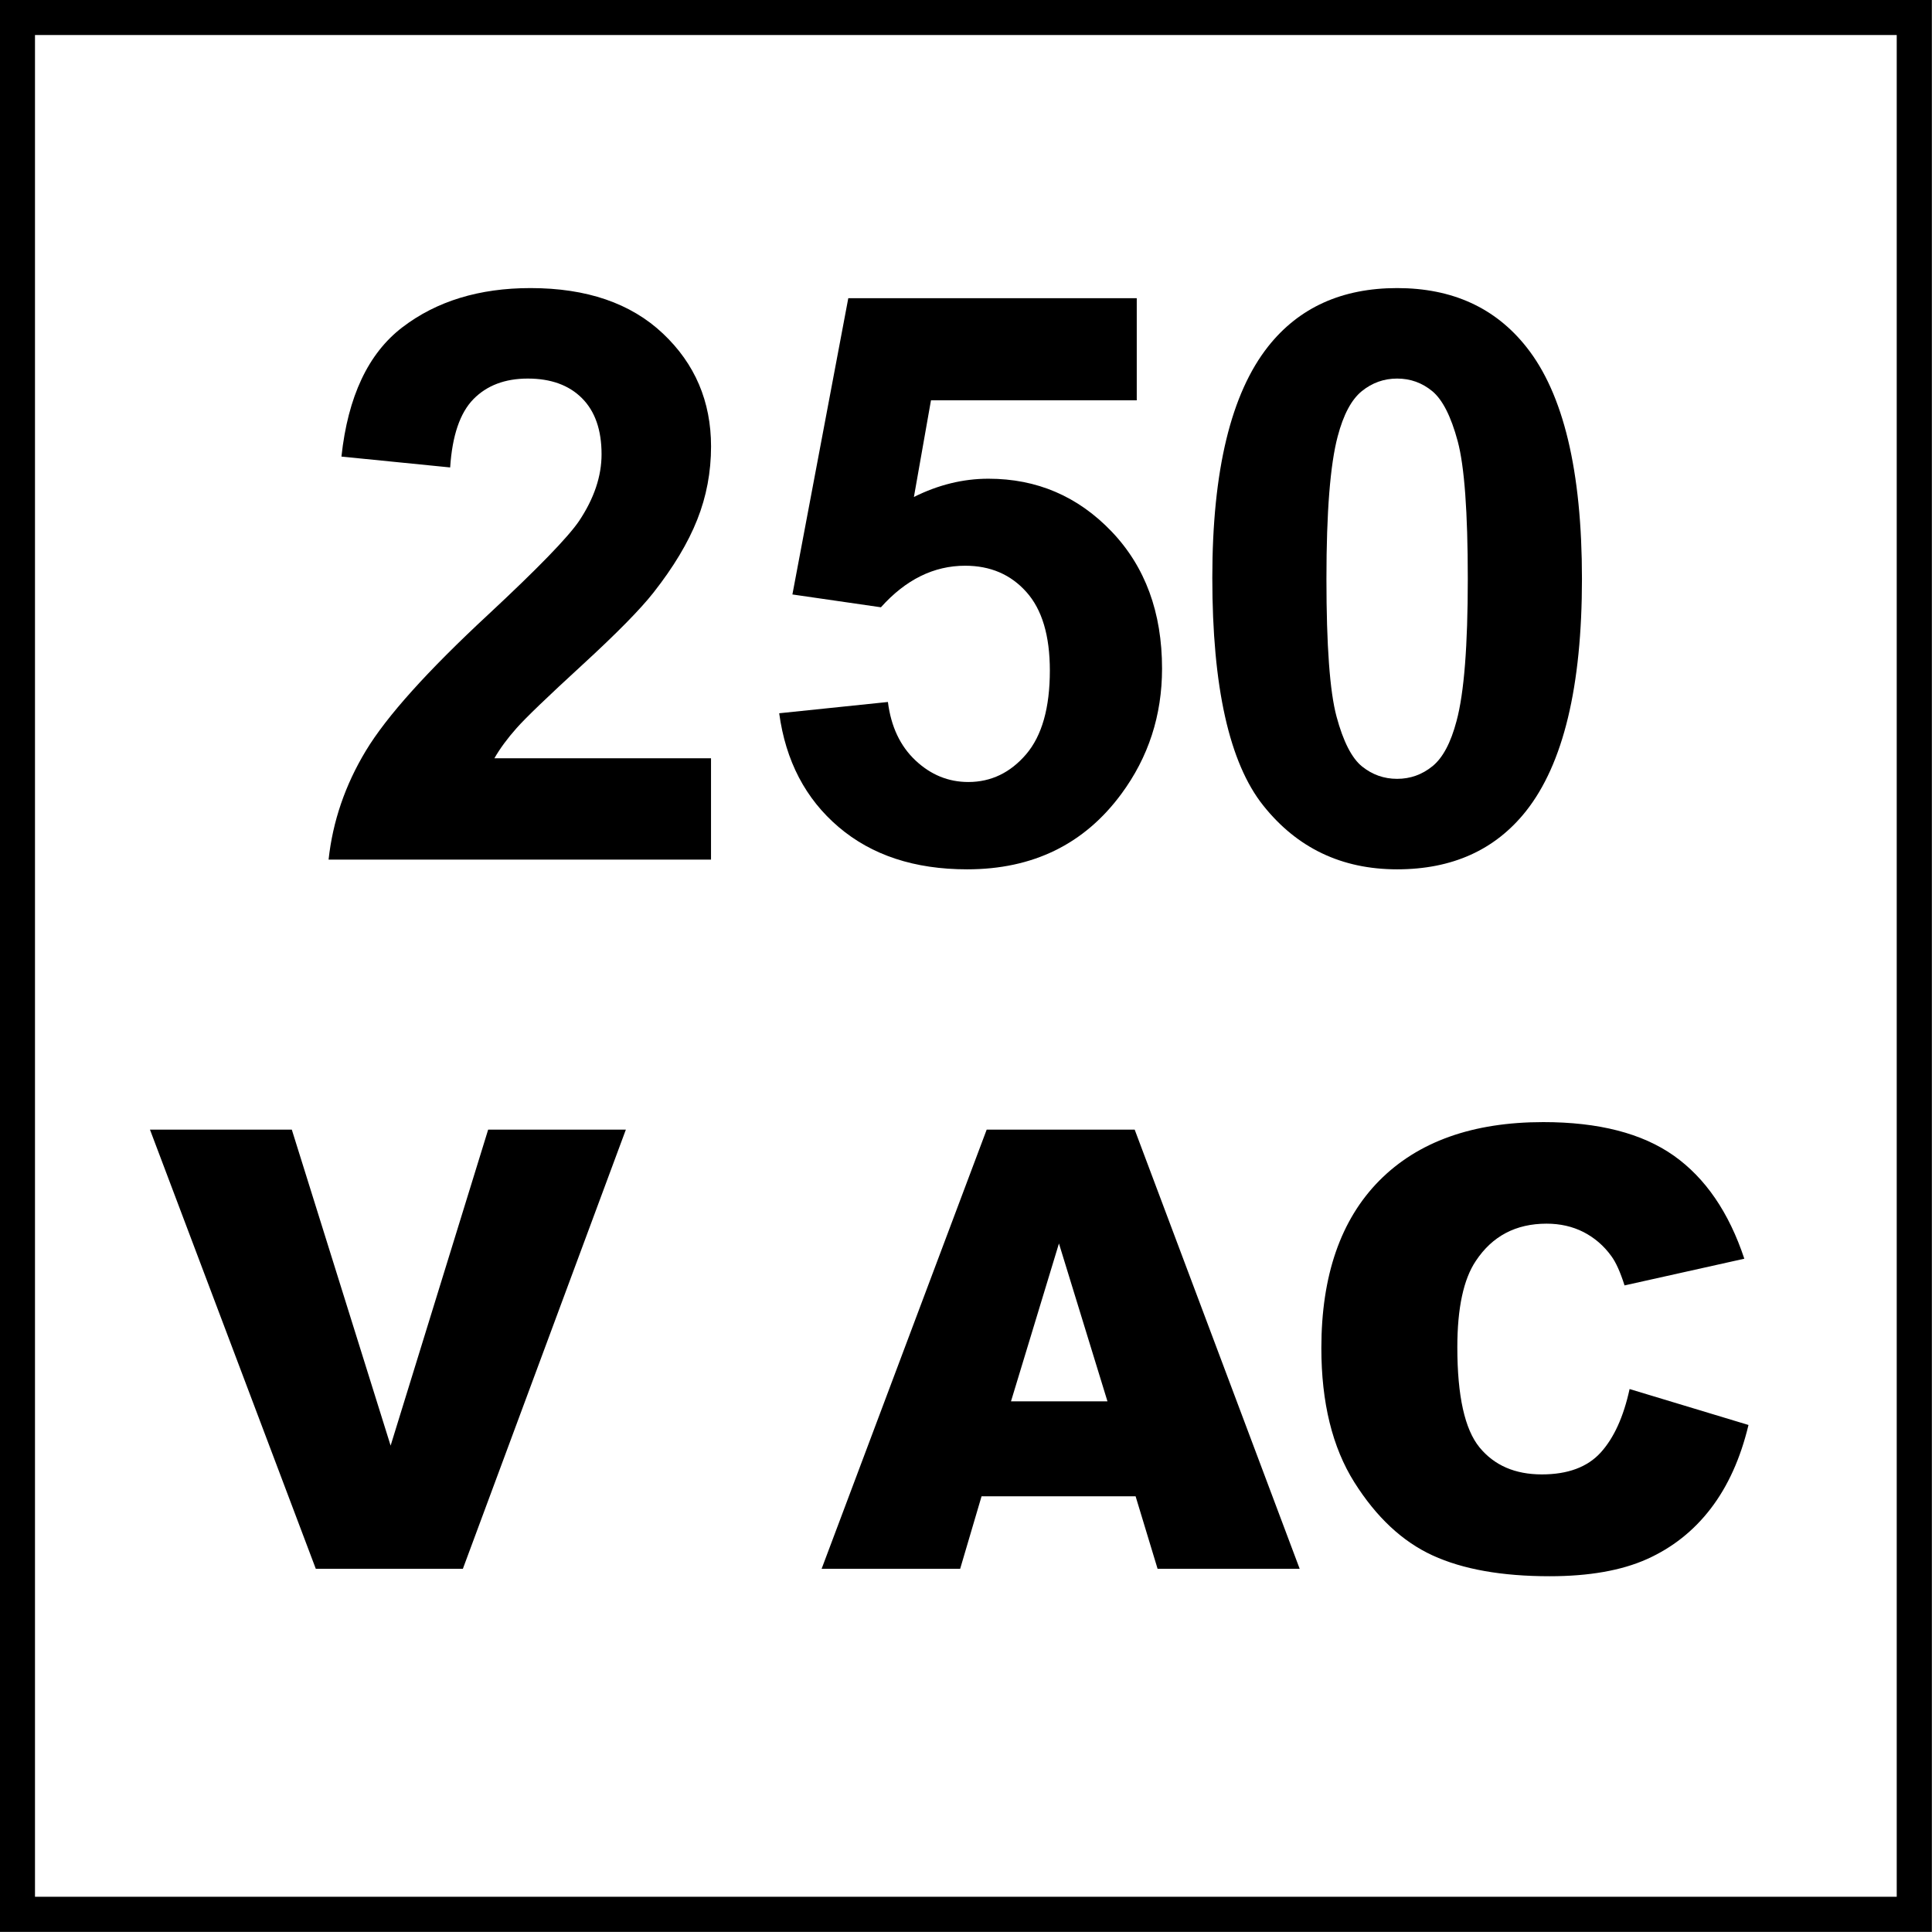
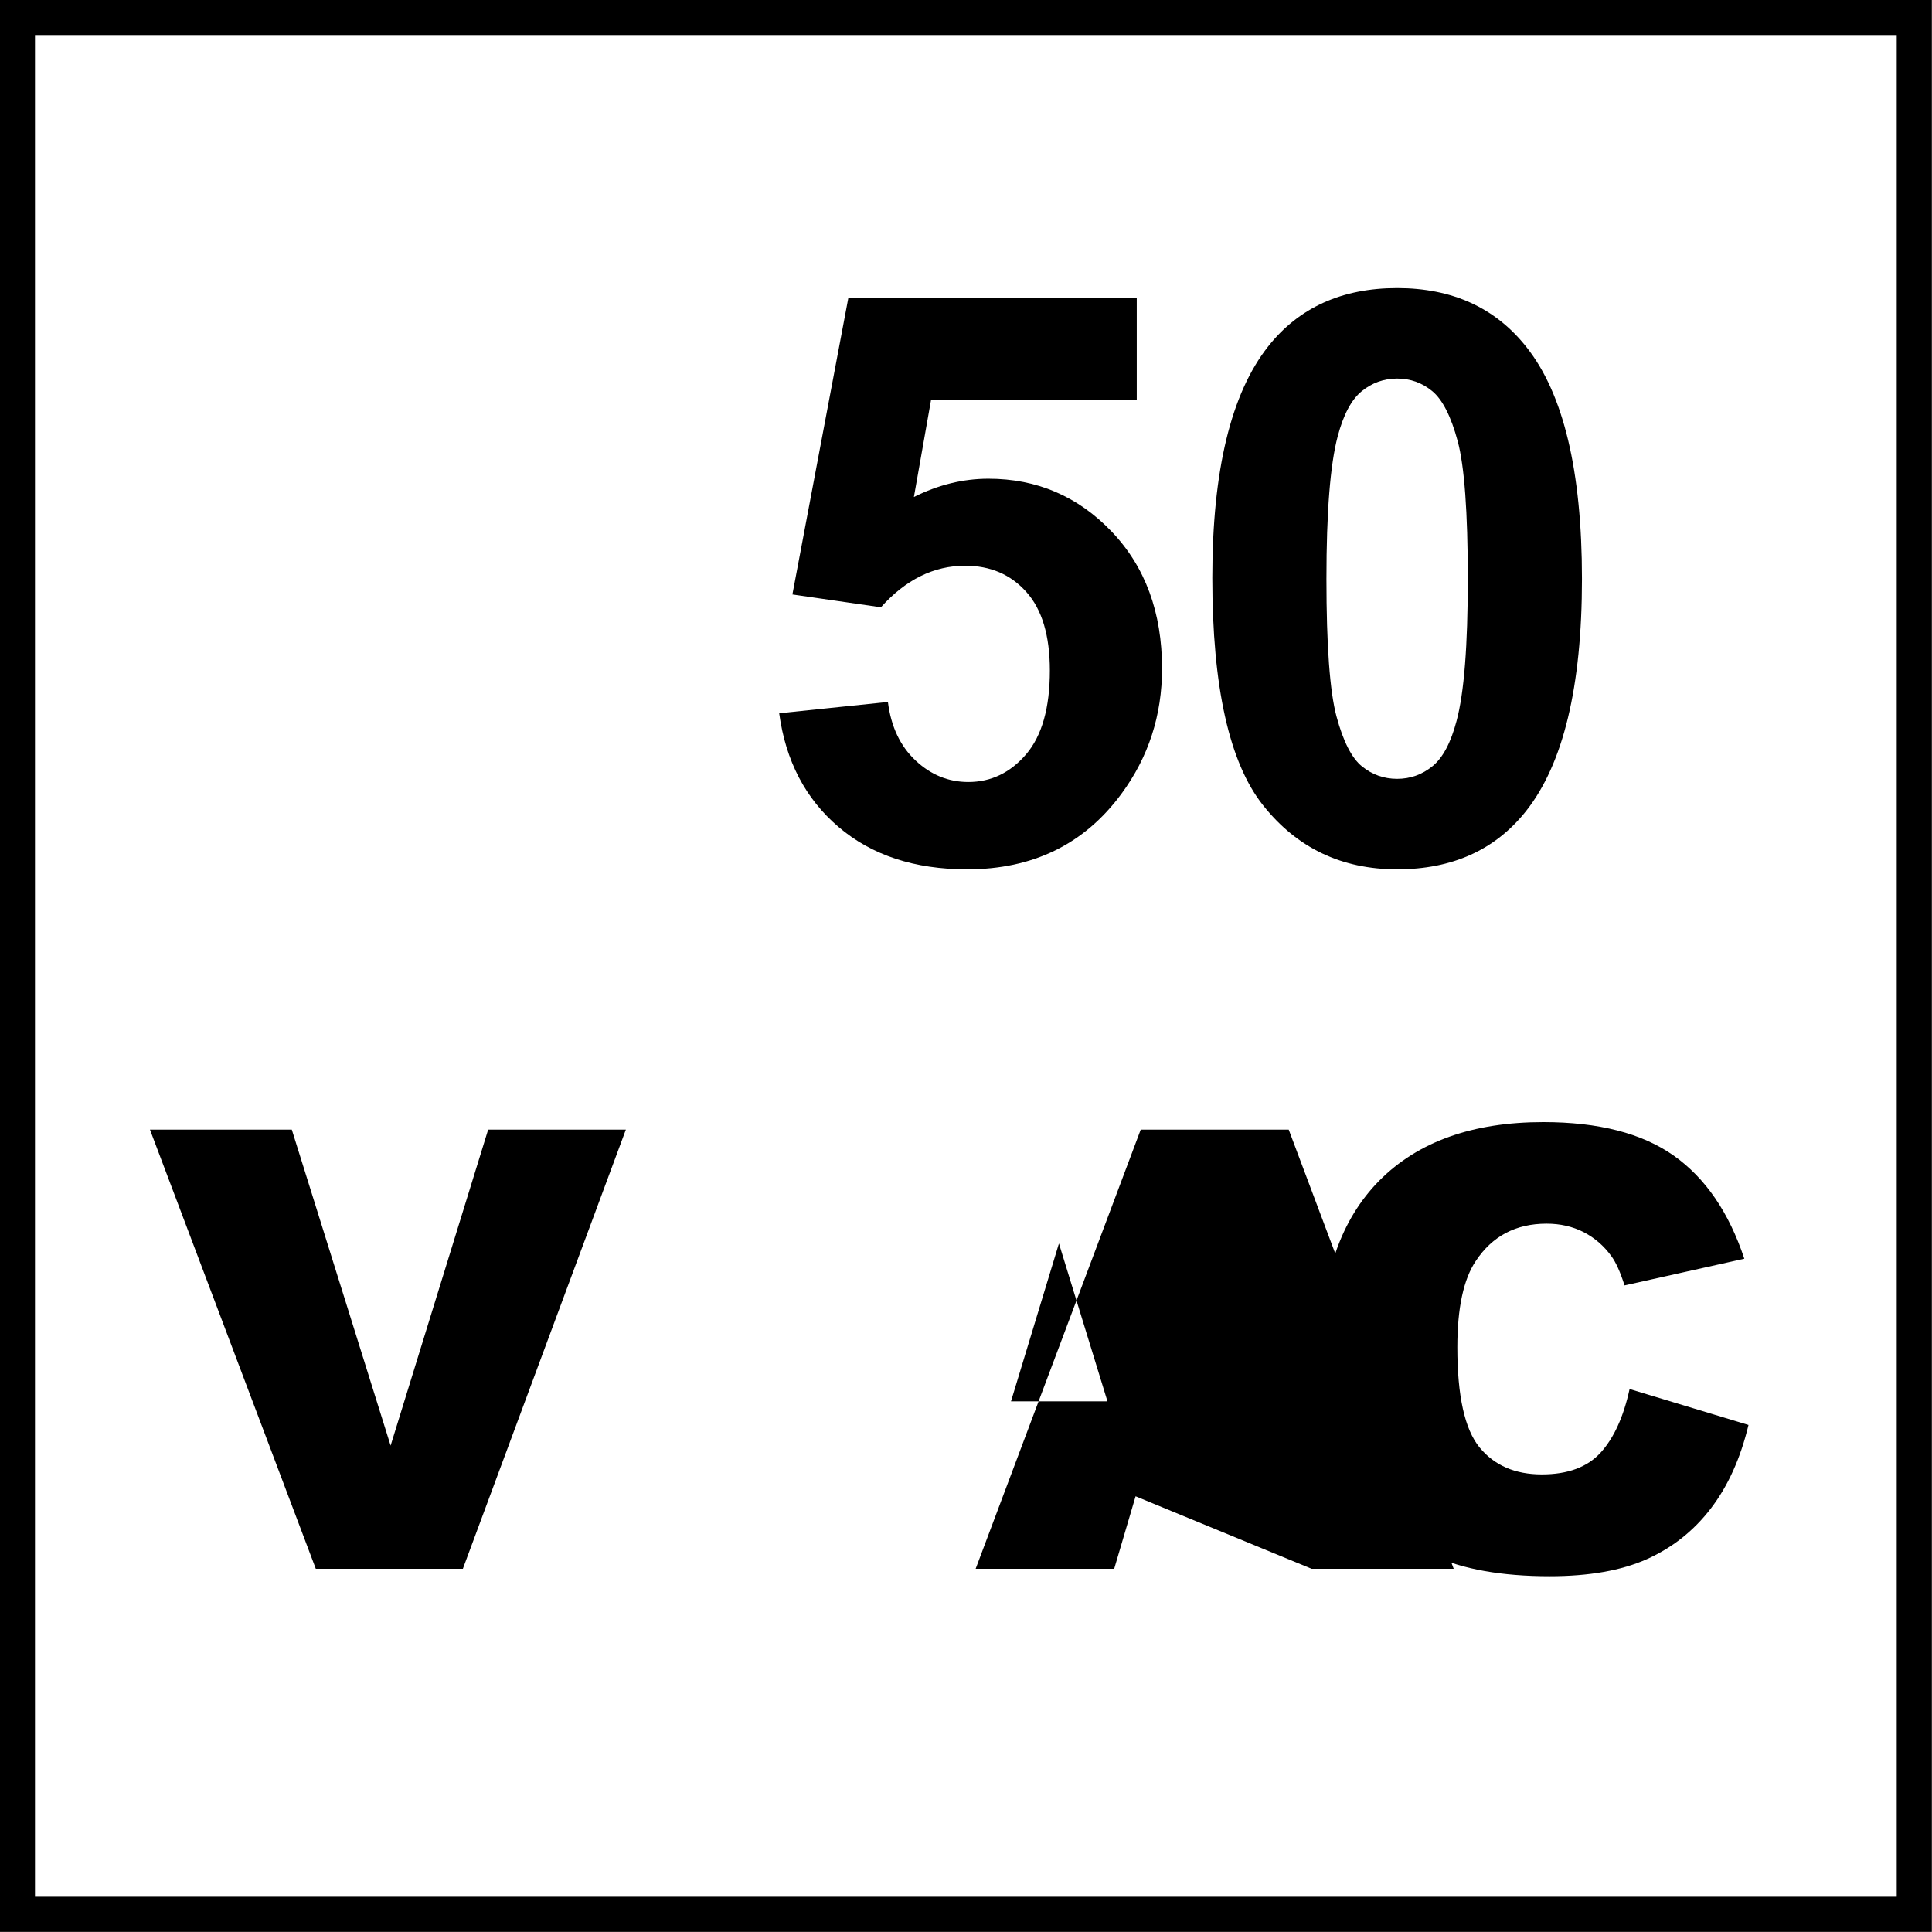
<svg xmlns="http://www.w3.org/2000/svg" version="1.1" id="Layer_1" x="0px" y="0px" width="55px" height="55px" viewBox="0 0 55 55" enable-background="new 0 0 55 55" xml:space="preserve">
  <g>
    <path d="M4.269,32.158h4.038l2.813,8.996l2.777-8.996h3.92L13.177,44.66H8.99L4.269,32.158z" />
-     <path d="M32.328,42.596h-4.385l-0.609,2.064h-3.944l4.699-12.502h4.213l4.697,12.502h-4.045L32.328,42.596z M31.527,39.893   l-1.381-4.494l-1.365,4.494H31.527z" />
+     <path d="M32.328,42.596l-0.609,2.064h-3.944l4.699-12.502h4.213l4.697,12.502h-4.045L32.328,42.596z M31.527,39.893   l-1.381-4.494l-1.365,4.494H31.527z" />
  </g>
  <g>
    <path d="M46.391,39.543l3.385,1.023c-0.227,0.949-0.586,1.742-1.074,2.379s-1.096,1.117-1.82,1.441s-1.648,0.486-2.768,0.486   c-1.359,0-2.469-0.197-3.33-0.592s-1.604-1.09-2.23-2.084c-0.625-0.994-0.938-2.268-0.938-3.818c0-2.066,0.551-3.656,1.65-4.768   c1.1-1.109,2.656-1.666,4.668-1.666c1.576,0,2.812,0.318,3.715,0.955c0.9,0.637,1.57,1.615,2.008,2.934l-3.41,0.76   c-0.121-0.381-0.246-0.66-0.377-0.836c-0.215-0.297-0.48-0.523-0.793-0.684c-0.312-0.158-0.662-0.238-1.049-0.238   c-0.875,0-1.545,0.354-2.012,1.057c-0.352,0.521-0.529,1.344-0.529,2.461c0,1.387,0.211,2.336,0.631,2.85   c0.422,0.514,1.012,0.77,1.775,0.77c0.738,0,1.297-0.207,1.674-0.621C45.945,40.936,46.219,40.334,46.391,39.543z" />
  </g>
  <g>
    <g>
      <path d="M53.996,0.997v53h-53v-53H53.996 M54.996-0.003h-55v55h55V-0.003L54.996-0.003z" />
    </g>
  </g>
  <g>
-     <path d="M20.241,21.587v2.885H9.354c0.118-1.09,0.472-2.124,1.062-3.101c0.589-0.976,1.753-2.271,3.493-3.885   c1.4-1.304,2.258-2.188,2.575-2.653c0.428-0.641,0.641-1.274,0.641-1.901c0-0.693-0.186-1.225-0.558-1.597   s-0.886-0.558-1.542-0.558c-0.648,0-1.164,0.195-1.547,0.585c-0.383,0.391-0.604,1.039-0.663,1.945l-3.095-0.309   c0.184-1.709,0.762-2.937,1.735-3.681c0.973-0.744,2.188-1.116,3.647-1.116c1.599,0,2.855,0.431,3.769,1.293   c0.914,0.862,1.371,1.934,1.371,3.216c0,0.729-0.131,1.424-0.393,2.083c-0.261,0.66-0.676,1.351-1.243,2.073   c-0.376,0.479-1.054,1.168-2.034,2.067c-0.98,0.899-1.601,1.496-1.863,1.791c-0.262,0.295-0.474,0.582-0.635,0.862H20.241z" />
    <path d="M22.182,20.305l3.095-0.321c0.088,0.7,0.35,1.255,0.785,1.664c0.435,0.409,0.936,0.614,1.503,0.614   c0.648,0,1.197-0.264,1.648-0.791c0.449-0.527,0.674-1.321,0.674-2.382c0-0.995-0.223-1.741-0.67-2.238   c-0.445-0.498-1.025-0.746-1.741-0.746c-0.892,0-1.691,0.394-2.398,1.183l-2.52-0.365l1.591-8.434h8.212v2.907h-5.858l-0.486,2.752   c0.692-0.346,1.4-0.52,2.122-0.52c1.379,0,2.547,0.501,3.506,1.503c0.957,1.002,1.436,2.303,1.436,3.902   c0,1.333-0.387,2.524-1.16,3.57c-1.055,1.43-2.516,2.145-4.389,2.145c-1.496,0-2.715-0.401-3.659-1.205   C22.93,22.74,22.366,21.661,22.182,20.305z" />
    <path d="M39.773,8.201c1.57,0,2.797,0.56,3.682,1.68c1.053,1.326,1.58,3.526,1.58,6.599c0,3.066-0.531,5.269-1.592,6.61   c-0.877,1.105-2.1,1.658-3.67,1.658c-1.576,0-2.848-0.606-3.812-1.818c-0.965-1.212-1.449-3.373-1.449-6.483   c0-3.05,0.531-5.246,1.592-6.587C36.98,8.754,38.205,8.201,39.773,8.201z M39.773,10.777c-0.375,0-0.711,0.12-1.006,0.359   c-0.295,0.24-0.523,0.669-0.686,1.288c-0.213,0.803-0.32,2.155-0.32,4.056c0,1.901,0.096,3.208,0.287,3.918   c0.191,0.711,0.434,1.185,0.725,1.42s0.625,0.354,1,0.354c0.377,0,0.711-0.12,1.006-0.359s0.523-0.669,0.686-1.288   c0.215-0.796,0.32-2.145,0.32-4.046c0-1.901-0.096-3.207-0.287-3.918c-0.191-0.711-0.434-1.186-0.725-1.426   C40.482,10.896,40.15,10.777,39.773,10.777z" />
  </g>
</svg>